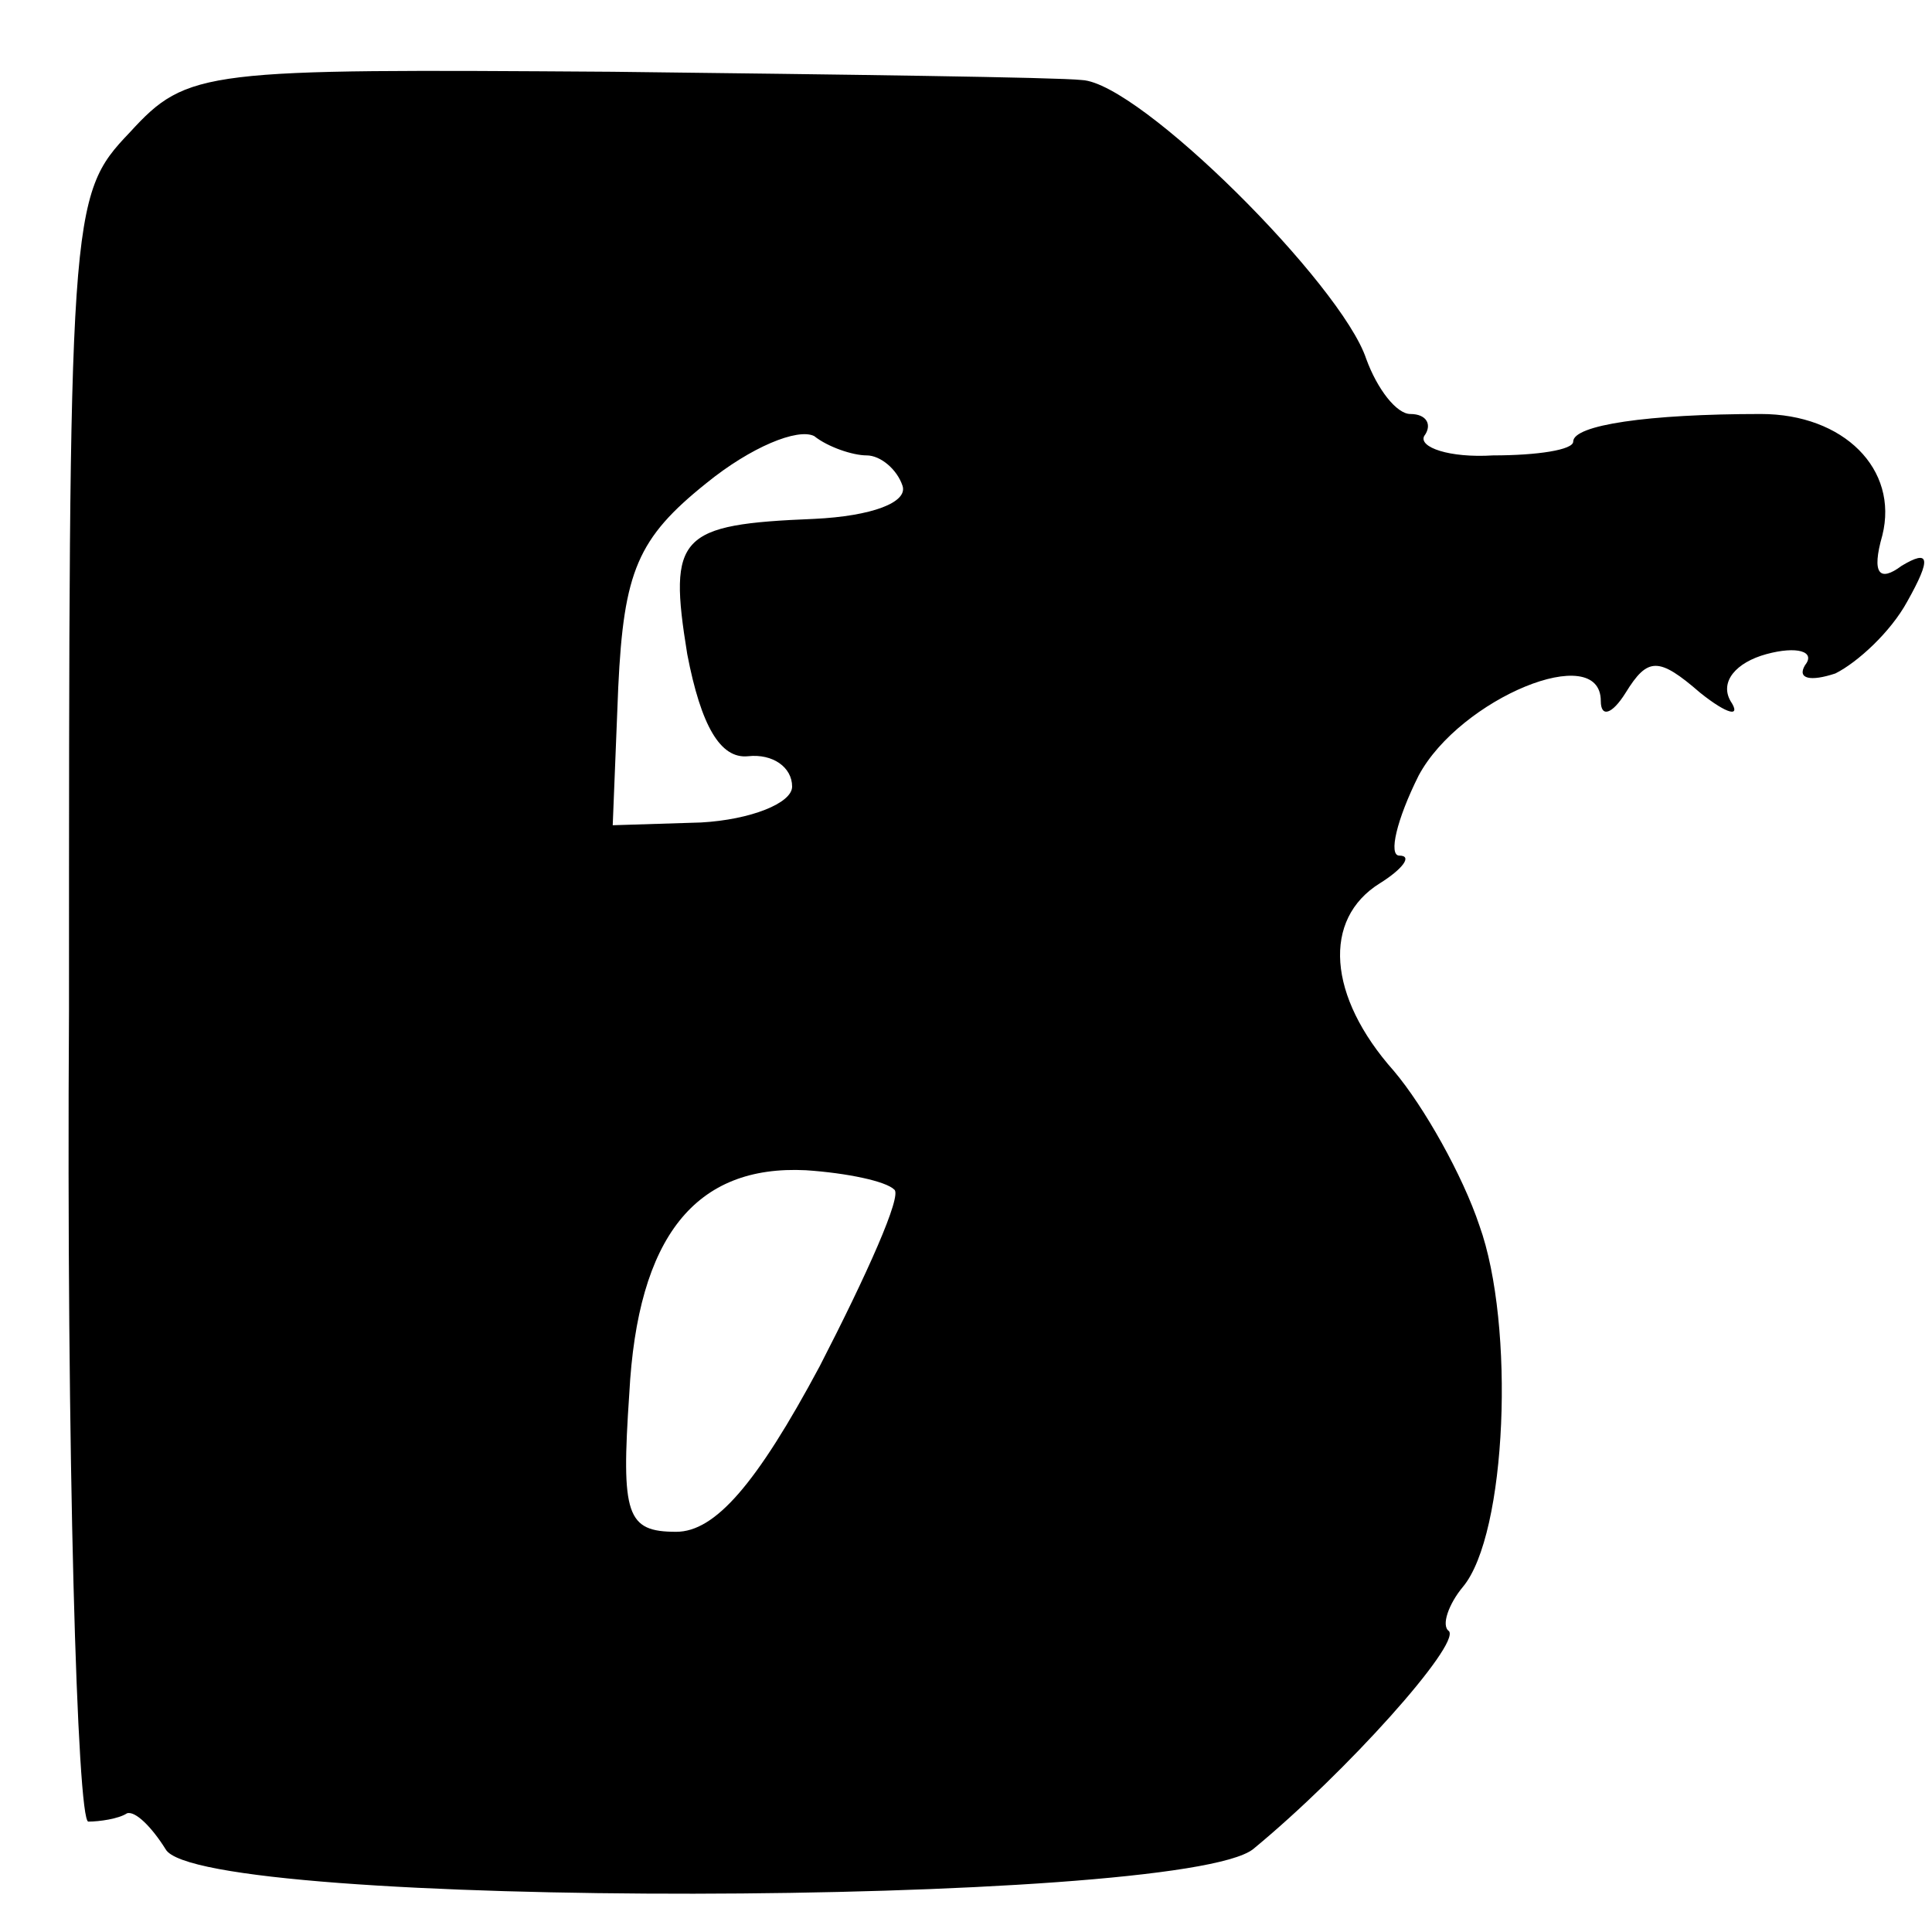
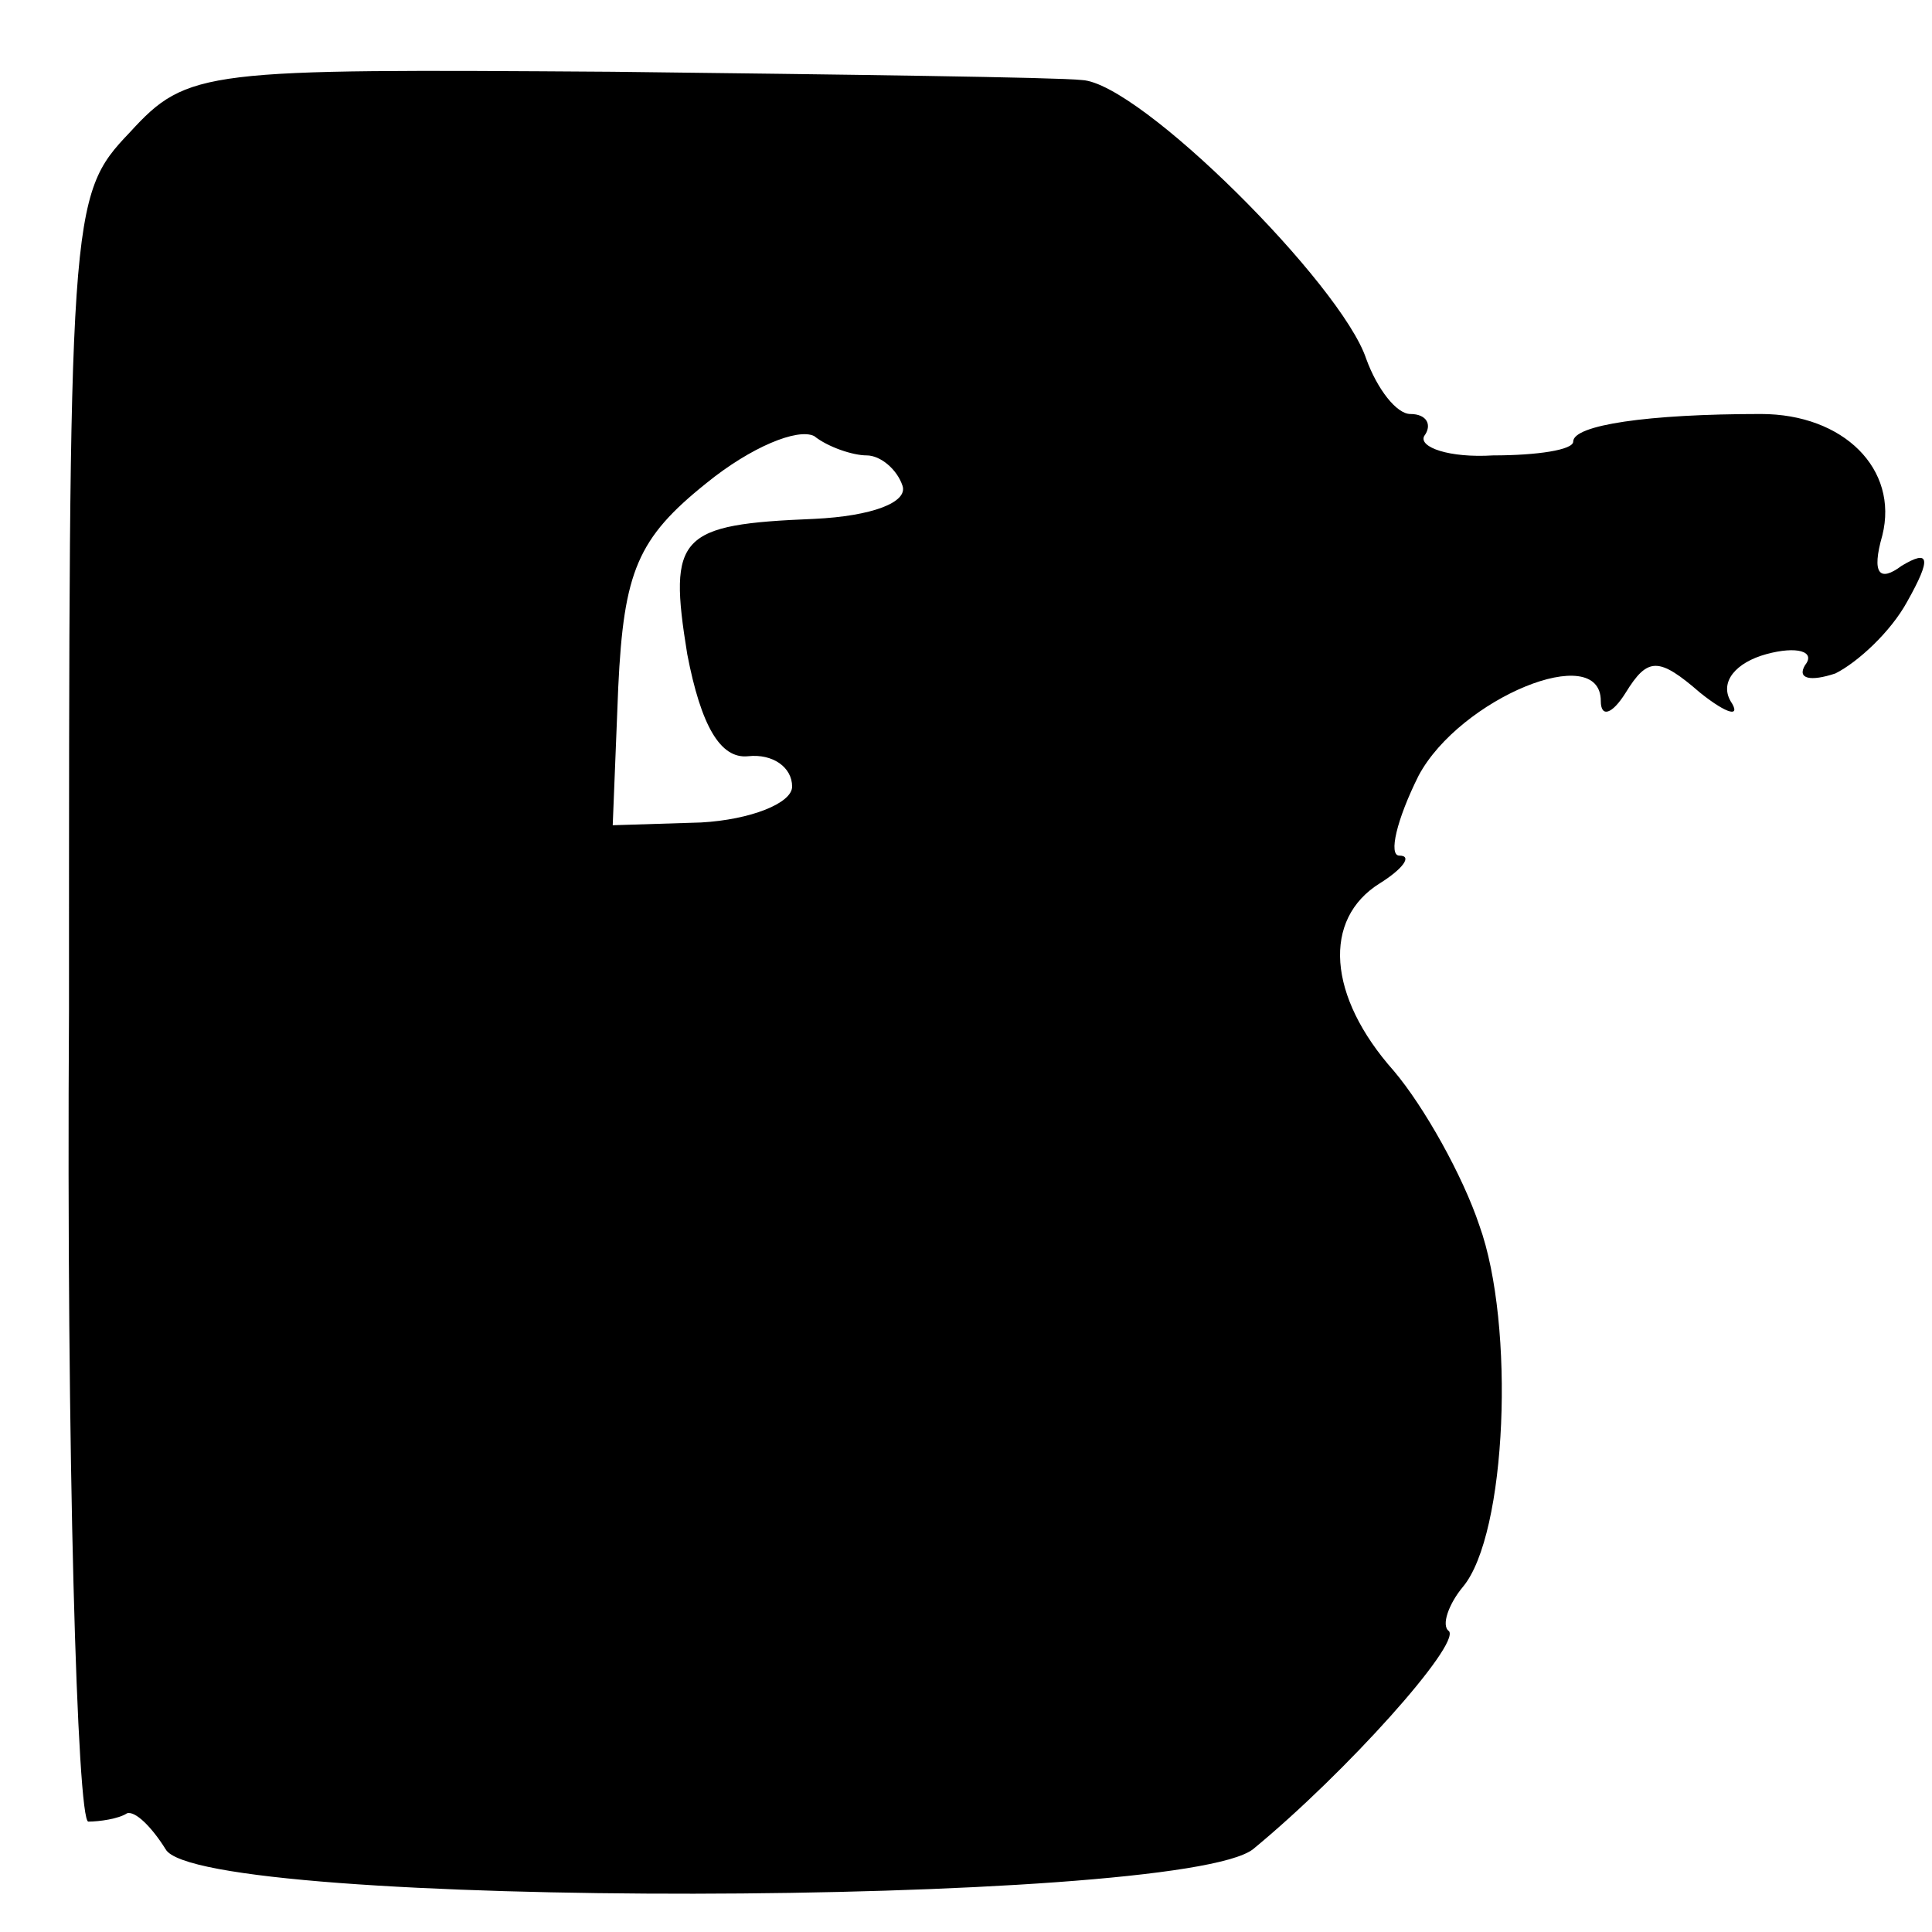
<svg xmlns="http://www.w3.org/2000/svg" version="1.0" width="70pt" height="70pt" viewBox="0 0 70 70" preserveAspectRatio="xMidYMid meet">
  <g transform="translate(0,70) scale(0.1,-0.1)" fill="#000000" stroke="none">
-     <path d="M47 652 c-22 -23 -22 -28 -22 -318 -1 -162 3 -294 7 -294 4 0 11 1 14 3 3 1 9 -5 14 -13 12 -22 367 -21 394 0 34 28 75 74 71 79 -3 2 0 10 5 16 16 19 19 95 6 131 -6 18 -20 43 -31 56 -24 27 -26 55 -5 68 8 5 12 10 7 10 -4 0 -1 13 7 29 15 28 66 49 66 27 0 -6 4 -5 9 3 8 13 12 13 27 0 10 -8 15 -9 11 -3 -4 7 2 14 13 17 11 3 18 1 14 -4 -3 -5 2 -6 11 -3 8 4 20 15 26 26 9 16 8 19 -2 13 -8 -6 -11 -3 -7 11 6 24 -14 44 -44 44 -41 0 -68 -4 -68 -10 0 -3 -13 -5 -29 -5 -16 -1 -27 3 -25 7 3 4 1 8 -5 8 -5 0 -12 9 -16 20 -9 27 -82 100 -103 101 -9 1 -86 2 -170 3 -148 1 -154 1 -175 -22z m267 -117 c5 0 11 -5 13 -11 2 -6 -11 -11 -32 -12 -49 -2 -53 -6 -46 -49 5 -26 12 -38 22 -37 9 1 16 -4 16 -11 0 -6 -15 -12 -33 -13 l-32 -1 2 50 c2 42 7 54 32 74 16 13 33 20 39 17 5 -4 14 -7 19 -7z m10 -266 c3 -2 -10 -31 -27 -64 -23 -43 -38 -60 -52 -60 -18 0 -20 6 -17 50 3 57 24 83 64 81 15 -1 29 -4 32 -7z" />
+     <path d="M47 652 c-22 -23 -22 -28 -22 -318 -1 -162 3 -294 7 -294 4 0 11 1 14 3 3 1 9 -5 14 -13 12 -22 367 -21 394 0 34 28 75 74 71 79 -3 2 0 10 5 16 16 19 19 95 6 131 -6 18 -20 43 -31 56 -24 27 -26 55 -5 68 8 5 12 10 7 10 -4 0 -1 13 7 29 15 28 66 49 66 27 0 -6 4 -5 9 3 8 13 12 13 27 0 10 -8 15 -9 11 -3 -4 7 2 14 13 17 11 3 18 1 14 -4 -3 -5 2 -6 11 -3 8 4 20 15 26 26 9 16 8 19 -2 13 -8 -6 -11 -3 -7 11 6 24 -14 44 -44 44 -41 0 -68 -4 -68 -10 0 -3 -13 -5 -29 -5 -16 -1 -27 3 -25 7 3 4 1 8 -5 8 -5 0 -12 9 -16 20 -9 27 -82 100 -103 101 -9 1 -86 2 -170 3 -148 1 -154 1 -175 -22z m267 -117 c5 0 11 -5 13 -11 2 -6 -11 -11 -32 -12 -49 -2 -53 -6 -46 -49 5 -26 12 -38 22 -37 9 1 16 -4 16 -11 0 -6 -15 -12 -33 -13 l-32 -1 2 50 c2 42 7 54 32 74 16 13 33 20 39 17 5 -4 14 -7 19 -7z m10 -266 z" />
  </g>
</svg>